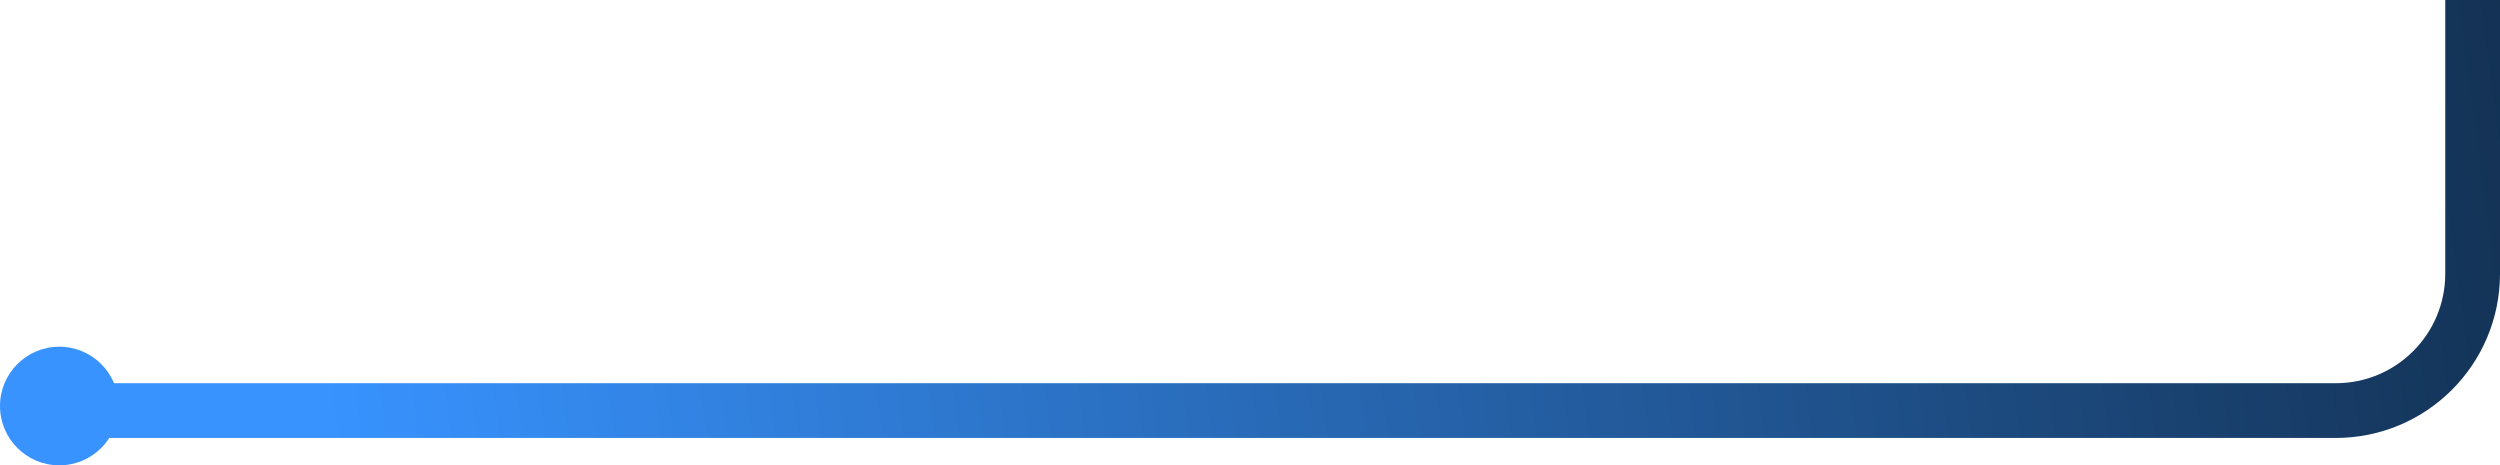
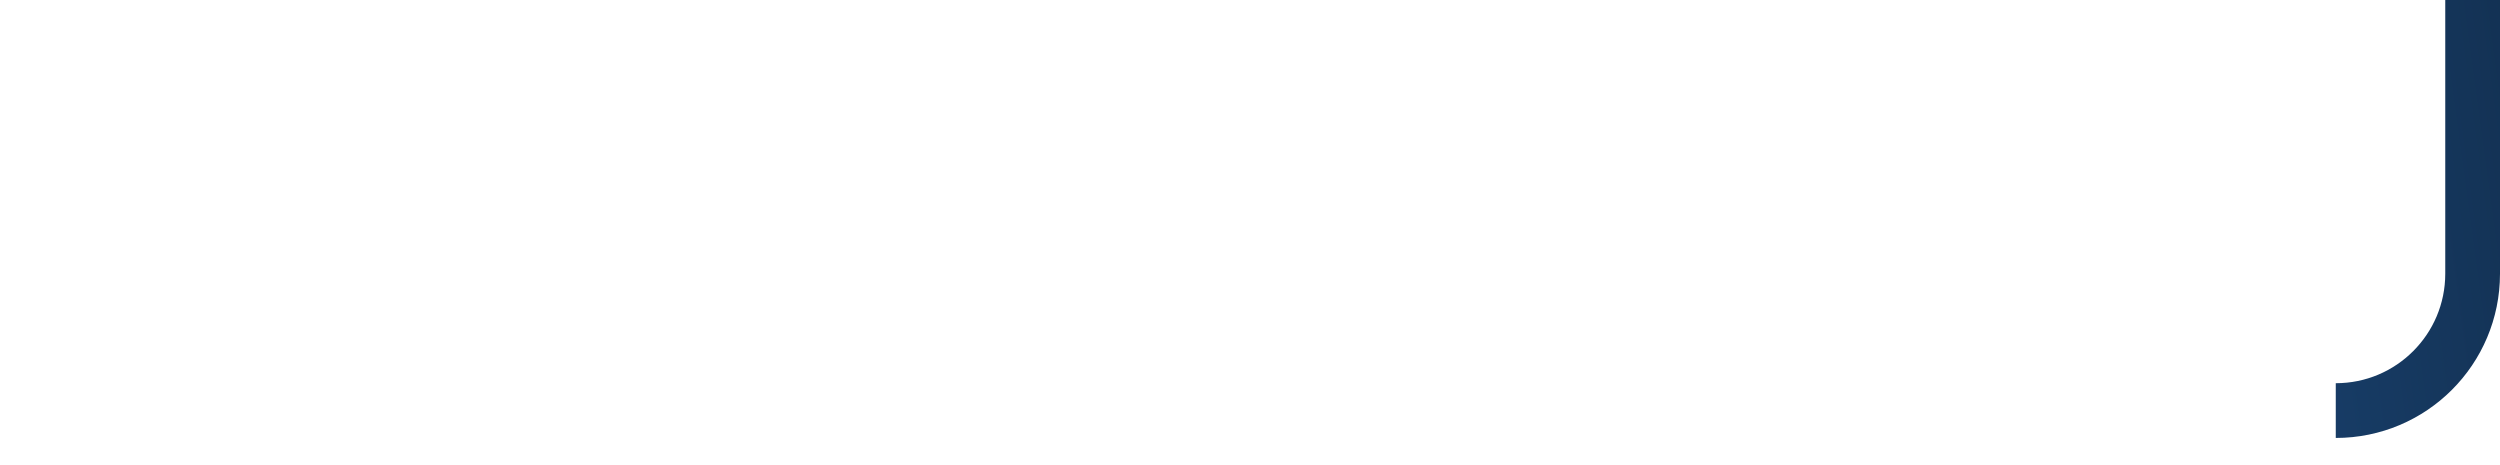
<svg xmlns="http://www.w3.org/2000/svg" width="274" height="51" viewBox="0 0 274 51" fill="none">
-   <circle cx="6.5" cy="6.5" r="6.5" transform="matrix(-1 0 0 1 13 38)" fill="#3893FF" />
-   <path d="M271 -114V30C271 38.284 264.284 45 256 45H7" stroke="url(#paint0_linear_6874_4630)" stroke-width="6" />
+   <path d="M271 -114V30C271 38.284 264.284 45 256 45" stroke="url(#paint0_linear_6874_4630)" stroke-width="6" />
  <defs>
    <linearGradient id="paint0_linear_6874_4630" x1="36.5" y1="52.5" x2="323.5" y2="13.5" gradientUnits="userSpaceOnUse">
      <stop stop-color="#3893FF" />
      <stop offset="1" stop-color="#0C1F33" />
    </linearGradient>
  </defs>
</svg>